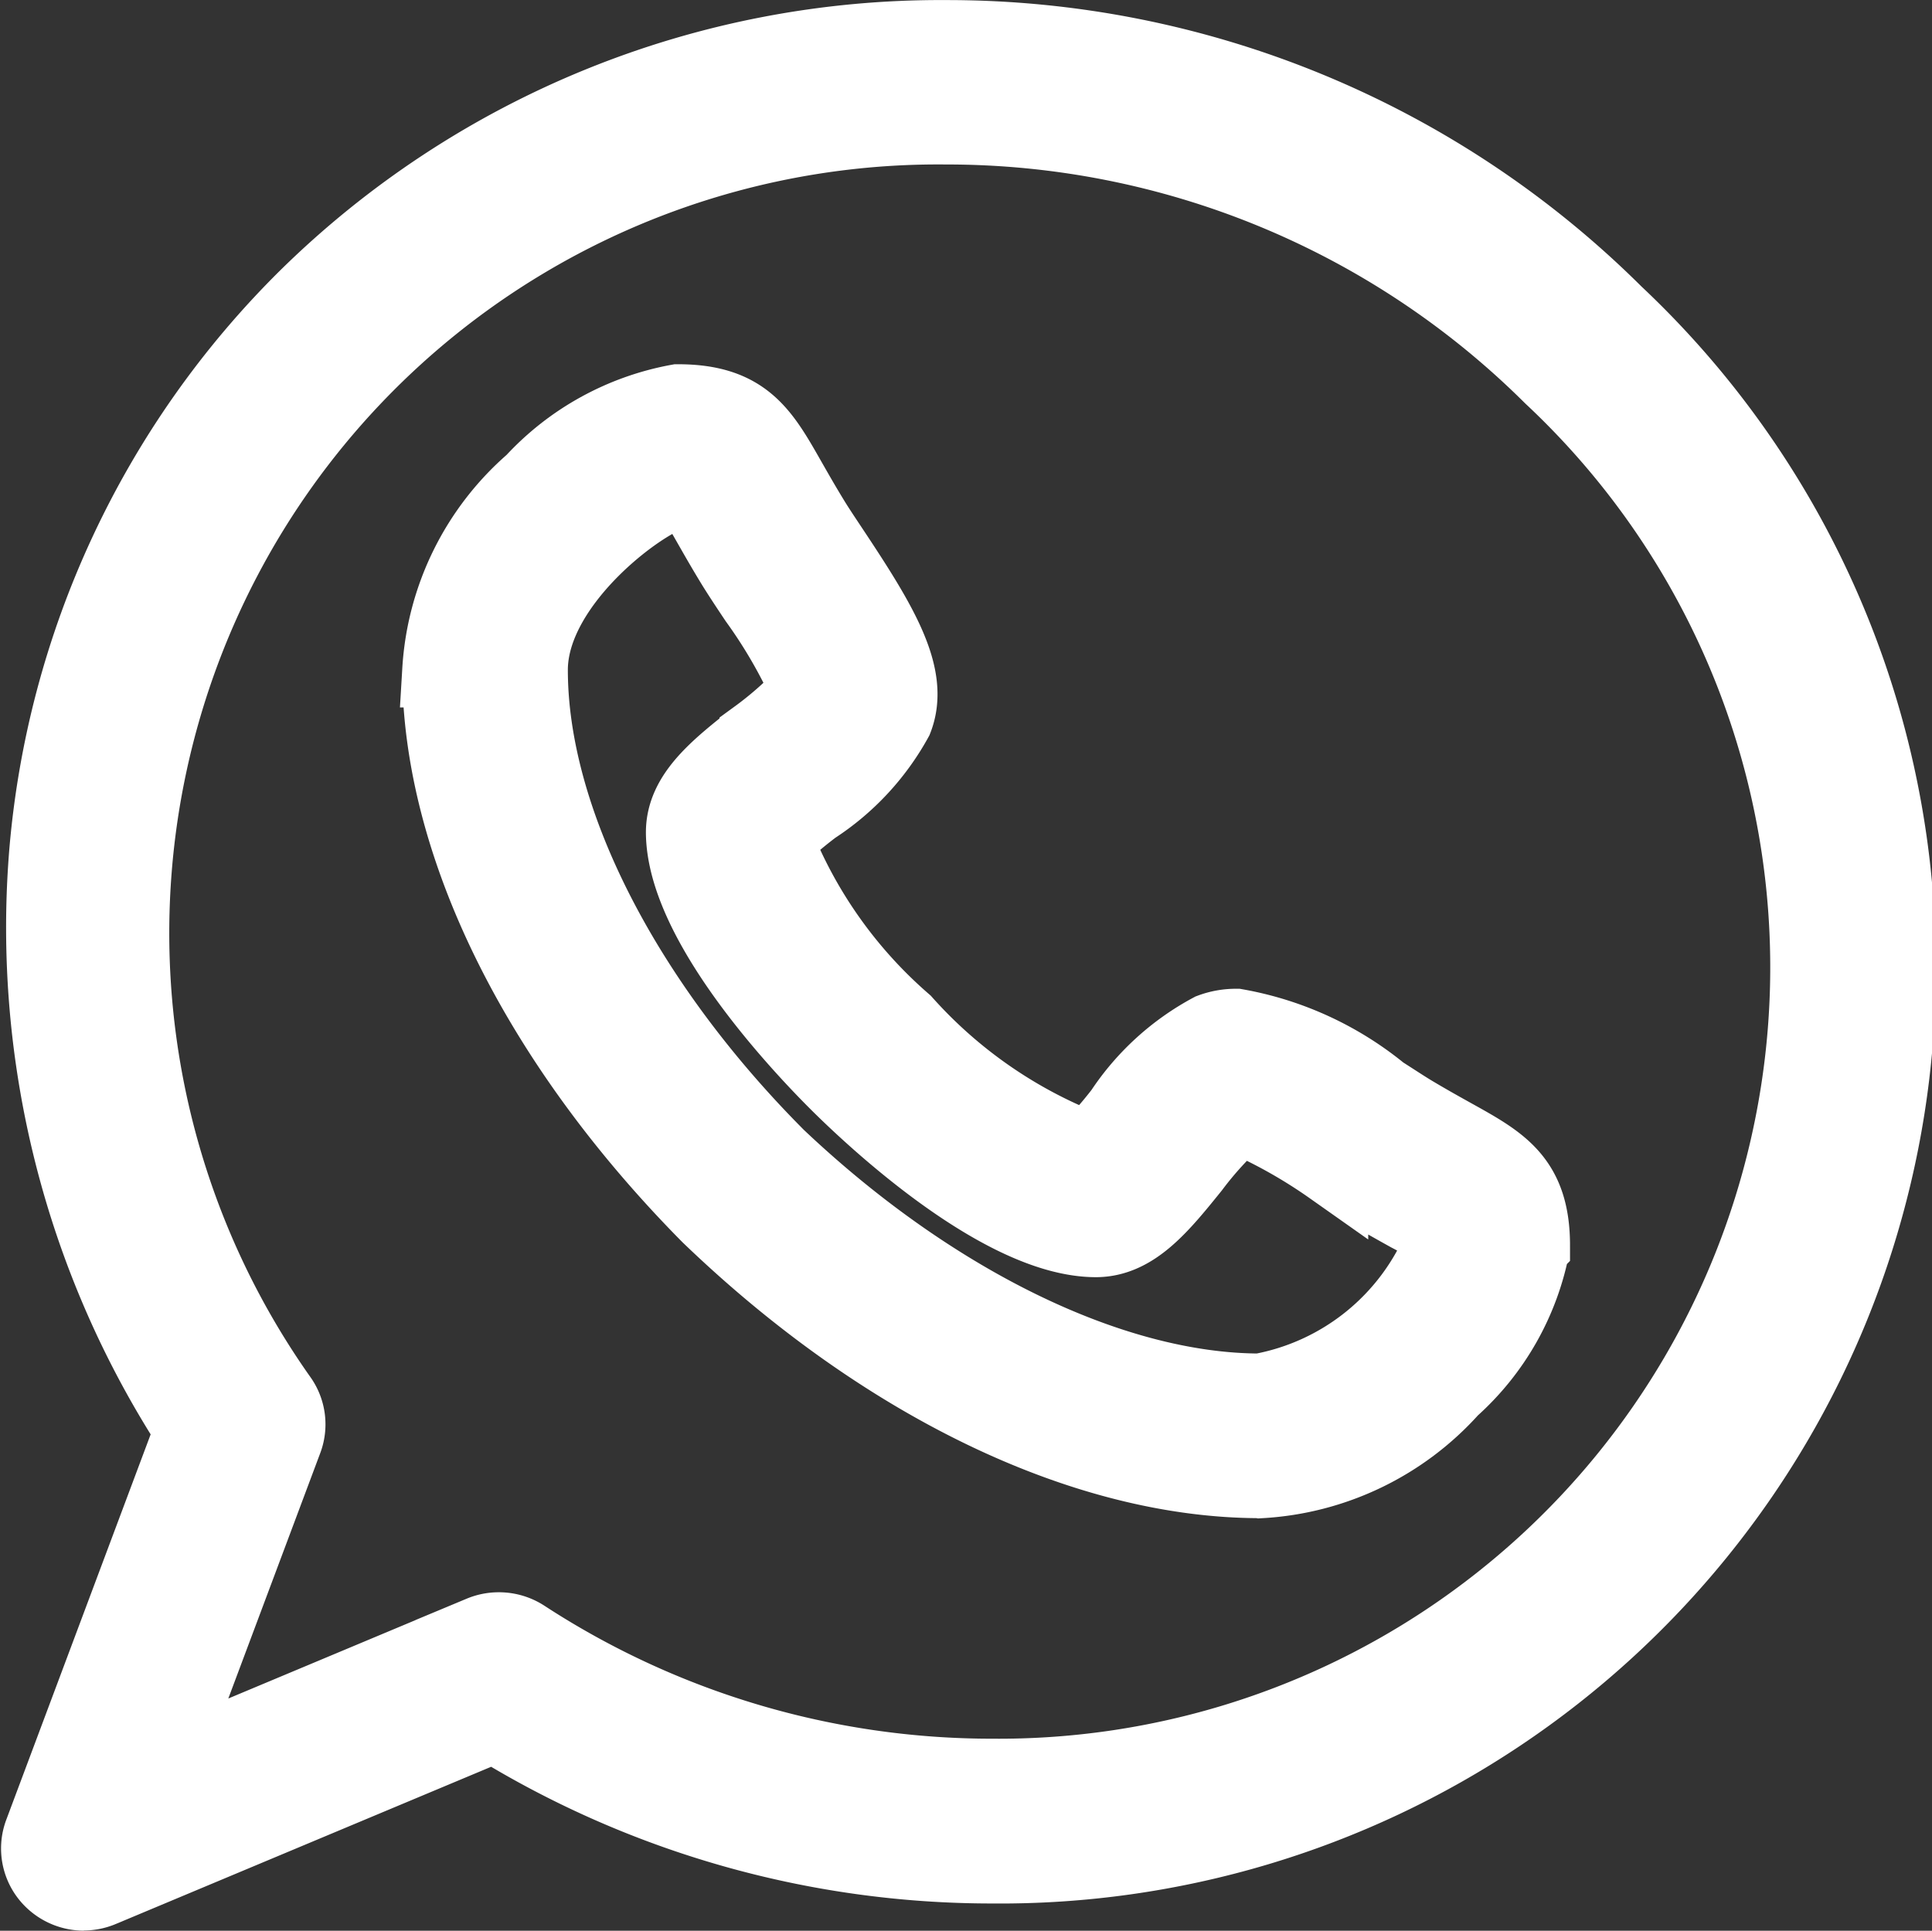
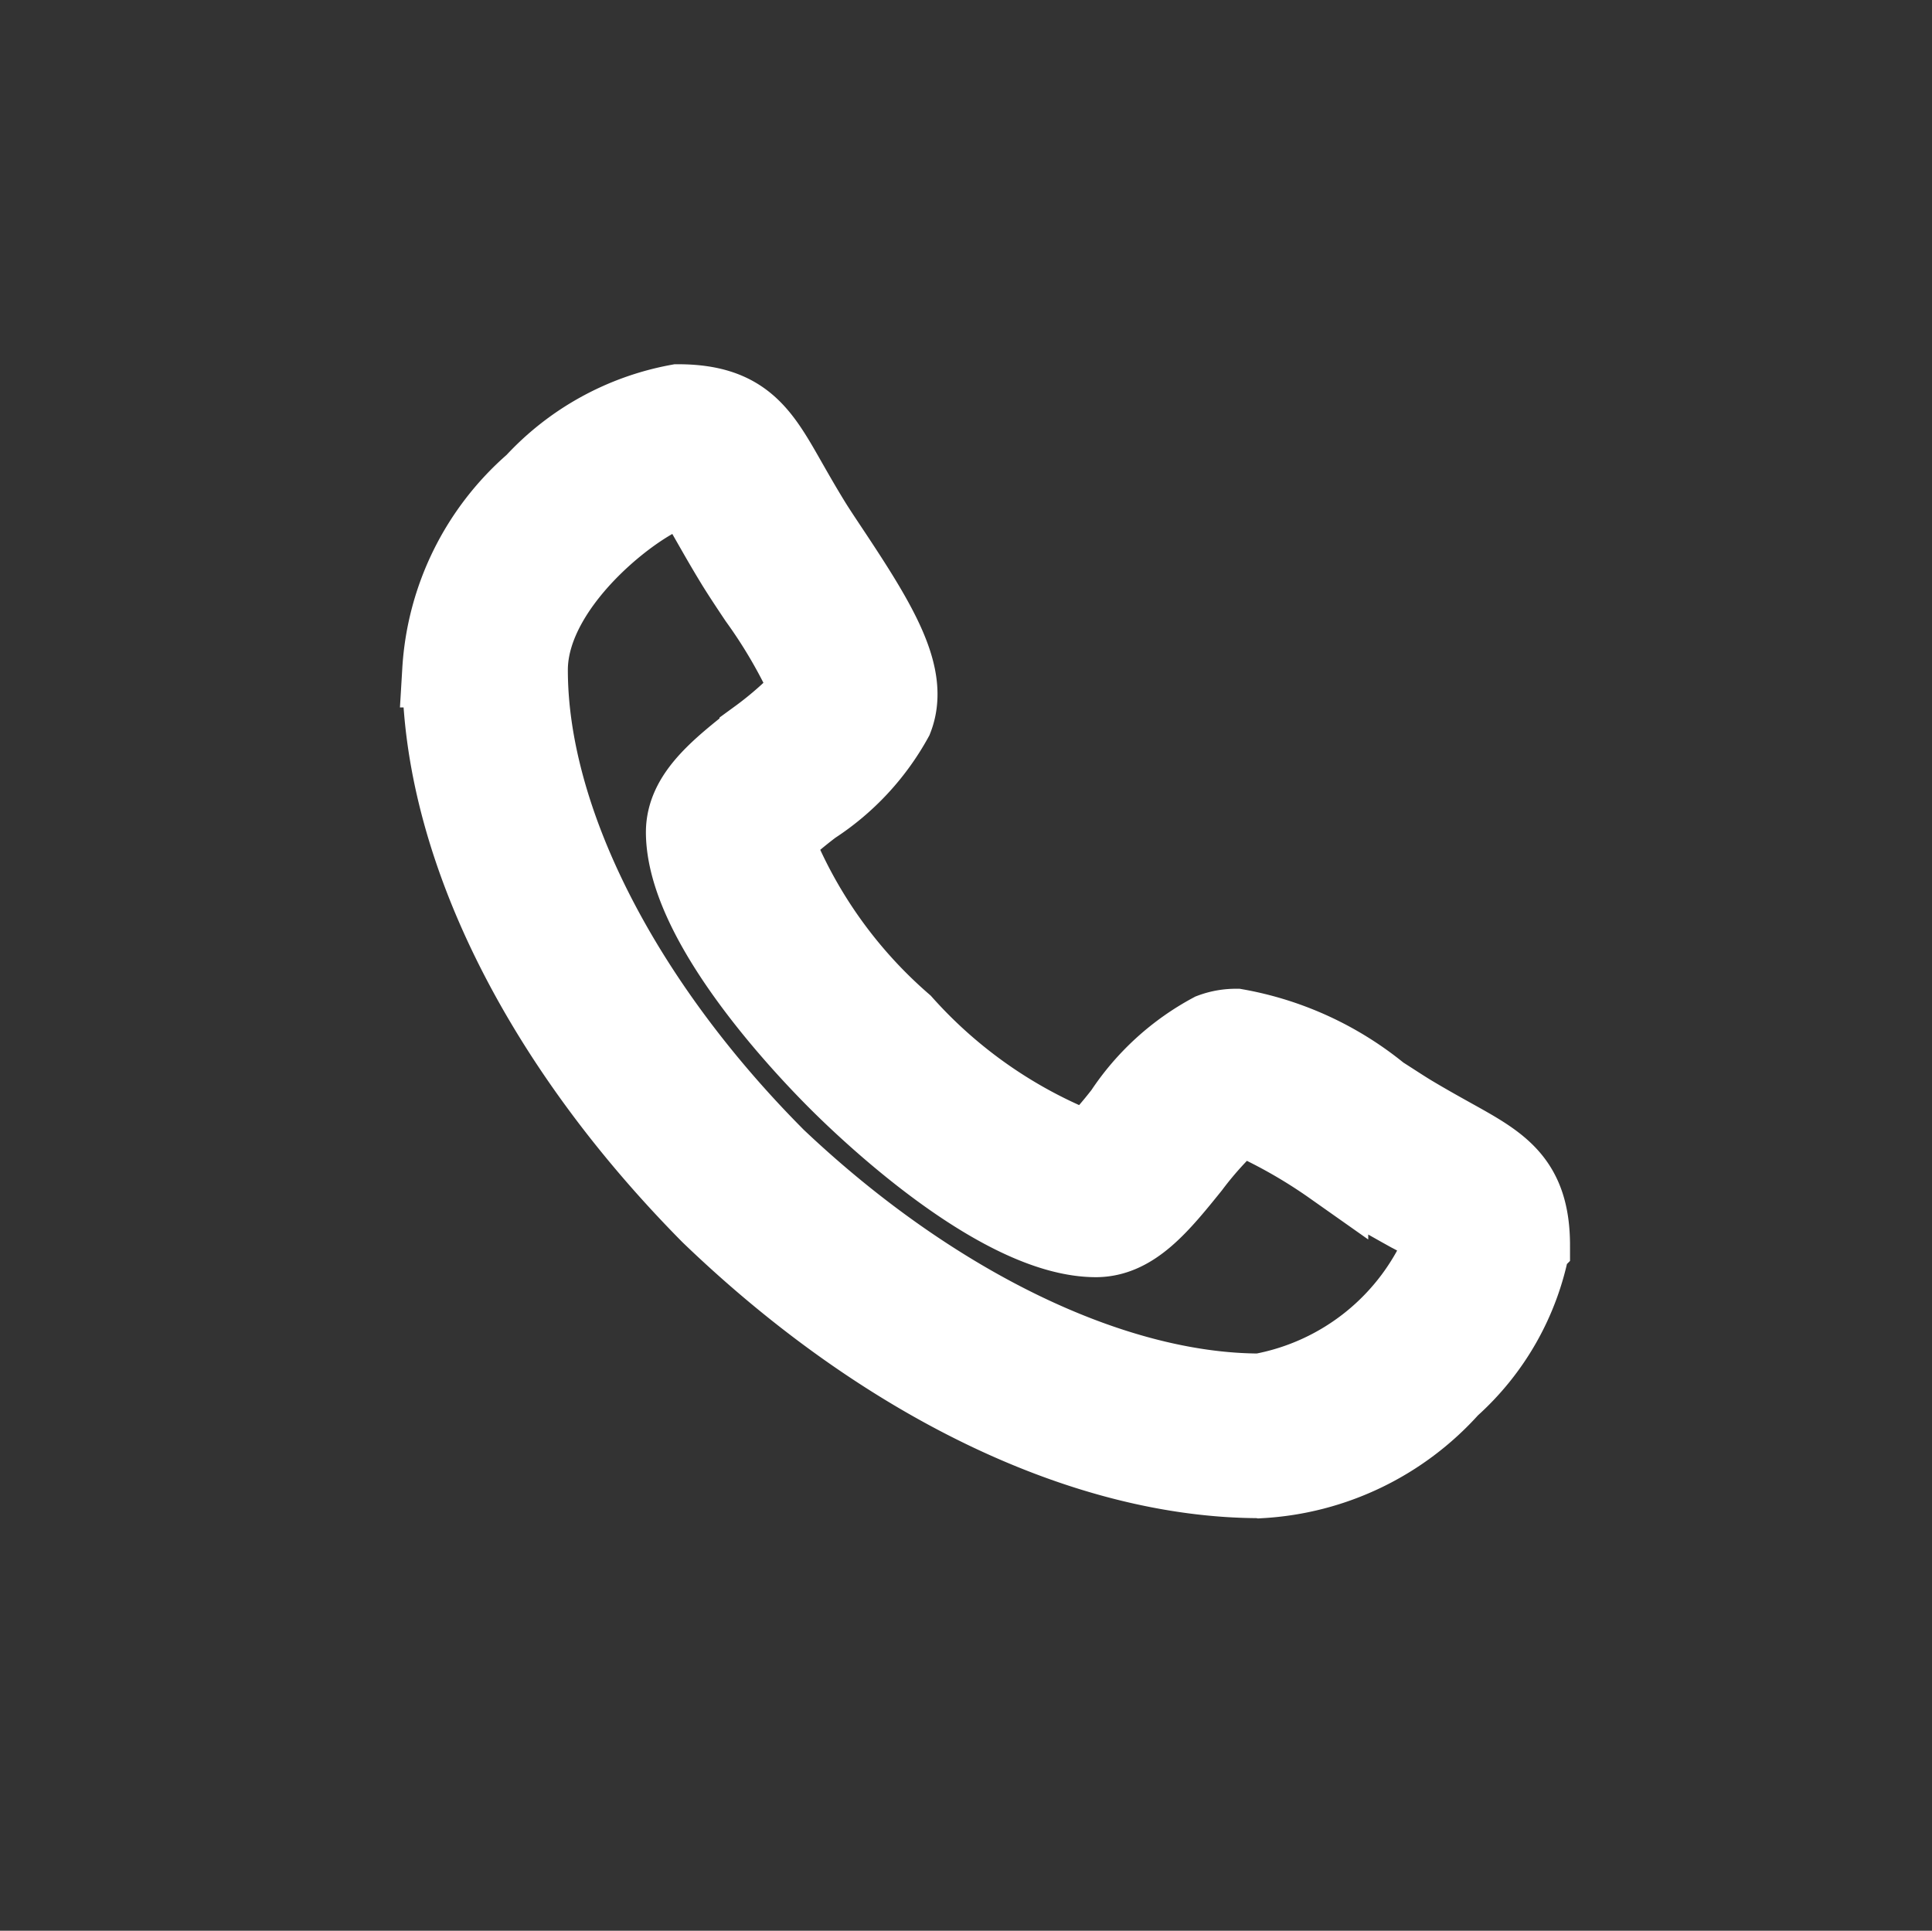
<svg xmlns="http://www.w3.org/2000/svg" width="26.014" height="26" viewBox="0 0 26.014 26">
  <rect x="0" y="0" width="26.014" height="26" fill="#333333" stroke="none" />
  <g id="Grupo_400" data-name="Grupo 400" transform="translate(-1622.108 -118.5)">
    <path id="Trazado_202" data-name="Trazado 202" d="M234.959,157.964h0c-2.36,0-5.068-1.3-7.427-3.57l-.012-.012c-2.3-2.33-3.613-5-3.614-7.335a3.651,3.651,0,0,1,1.254-2.542,3.523,3.523,0,0,1,1.958-1.08c.895,0,1.133.418,1.493,1.051.088.154.187.329.316.54.071.117.17.264.274.421.661.995,1.077,1.69.85,2.272a3.318,3.318,0,0,1-1.1,1.183,5.832,5.832,0,0,0-.517.439,6.294,6.294,0,0,0,1.736,2.453,6.394,6.394,0,0,0,2.482,1.714,5.816,5.816,0,0,0,.441-.508,3.32,3.32,0,0,1,1.2-1.094.967.967,0,0,1,.345-.061,4.261,4.261,0,0,1,1.955.9c.158.1.308.2.427.271.213.127.39.225.546.312.64.356,1.064.591,1.064,1.475a3.454,3.454,0,0,1-1.094,1.933,3.737,3.737,0,0,1-2.572,1.239Zm-6.563-4.436c2.1,2.014,4.552,3.218,6.562,3.219a3.273,3.273,0,0,0,2.436-1.966.929.929,0,0,0-.009-.148,3.952,3.952,0,0,0-.427-.256c-.155-.086-.349-.194-.578-.33-.14-.083-.3-.186-.467-.3a6.871,6.871,0,0,0-1.234-.692,4.689,4.689,0,0,0-.631.688c-.422.523-.787.974-1.3.976-1.254,0-2.962-1.593-3.455-2.08s-2.1-2.175-2.106-3.41c0-.512.459-.873.991-1.292a4.731,4.731,0,0,0,.694-.619,6.718,6.718,0,0,0-.7-1.218c-.111-.166-.215-.323-.3-.46-.139-.227-.247-.418-.335-.572a3.861,3.861,0,0,0-.26-.422.992.992,0,0,0-.15-.009c-.413.063-1.991,1.2-1.991,2.405,0,1.986,1.22,4.409,3.26,6.482Z" transform="translate(1404.118 -19.52)" fill="#fff" stroke="#fff" stroke-width="1" />
-     <path id="Trazado_203" data-name="Trazado 203" d="M128.594,80.2a.621.621,0,0,1-.425-.168.6.6,0,0,1-.152-.651l2.031-5.422a12.438,12.438,0,0,1-1.964-7.735,11.933,11.933,0,0,1,3.5-7.522,12.173,12.173,0,0,1,8.617-3.5,12.762,12.762,0,0,1,9.017,3.716,12.1,12.1,0,0,1-8.4,20.916h0a12.767,12.767,0,0,1-6.7-1.9l-5.29,2.216a.627.627,0,0,1-.24.048Zm5.588-3.557a.623.623,0,0,1,.339.1,11.531,11.531,0,0,0,6.3,1.872,10.888,10.888,0,0,0,7.528-18.84,11.532,11.532,0,0,0-8.147-3.359,10.852,10.852,0,0,0-8.961,17.126.6.6,0,0,1,.067.551l-1.644,4.389,4.276-1.791a.622.622,0,0,1,.24-.048Z" transform="translate(1494.644 63.799)" fill="#fff" stroke="#fff" stroke-width="1" />
  </g>
</svg>